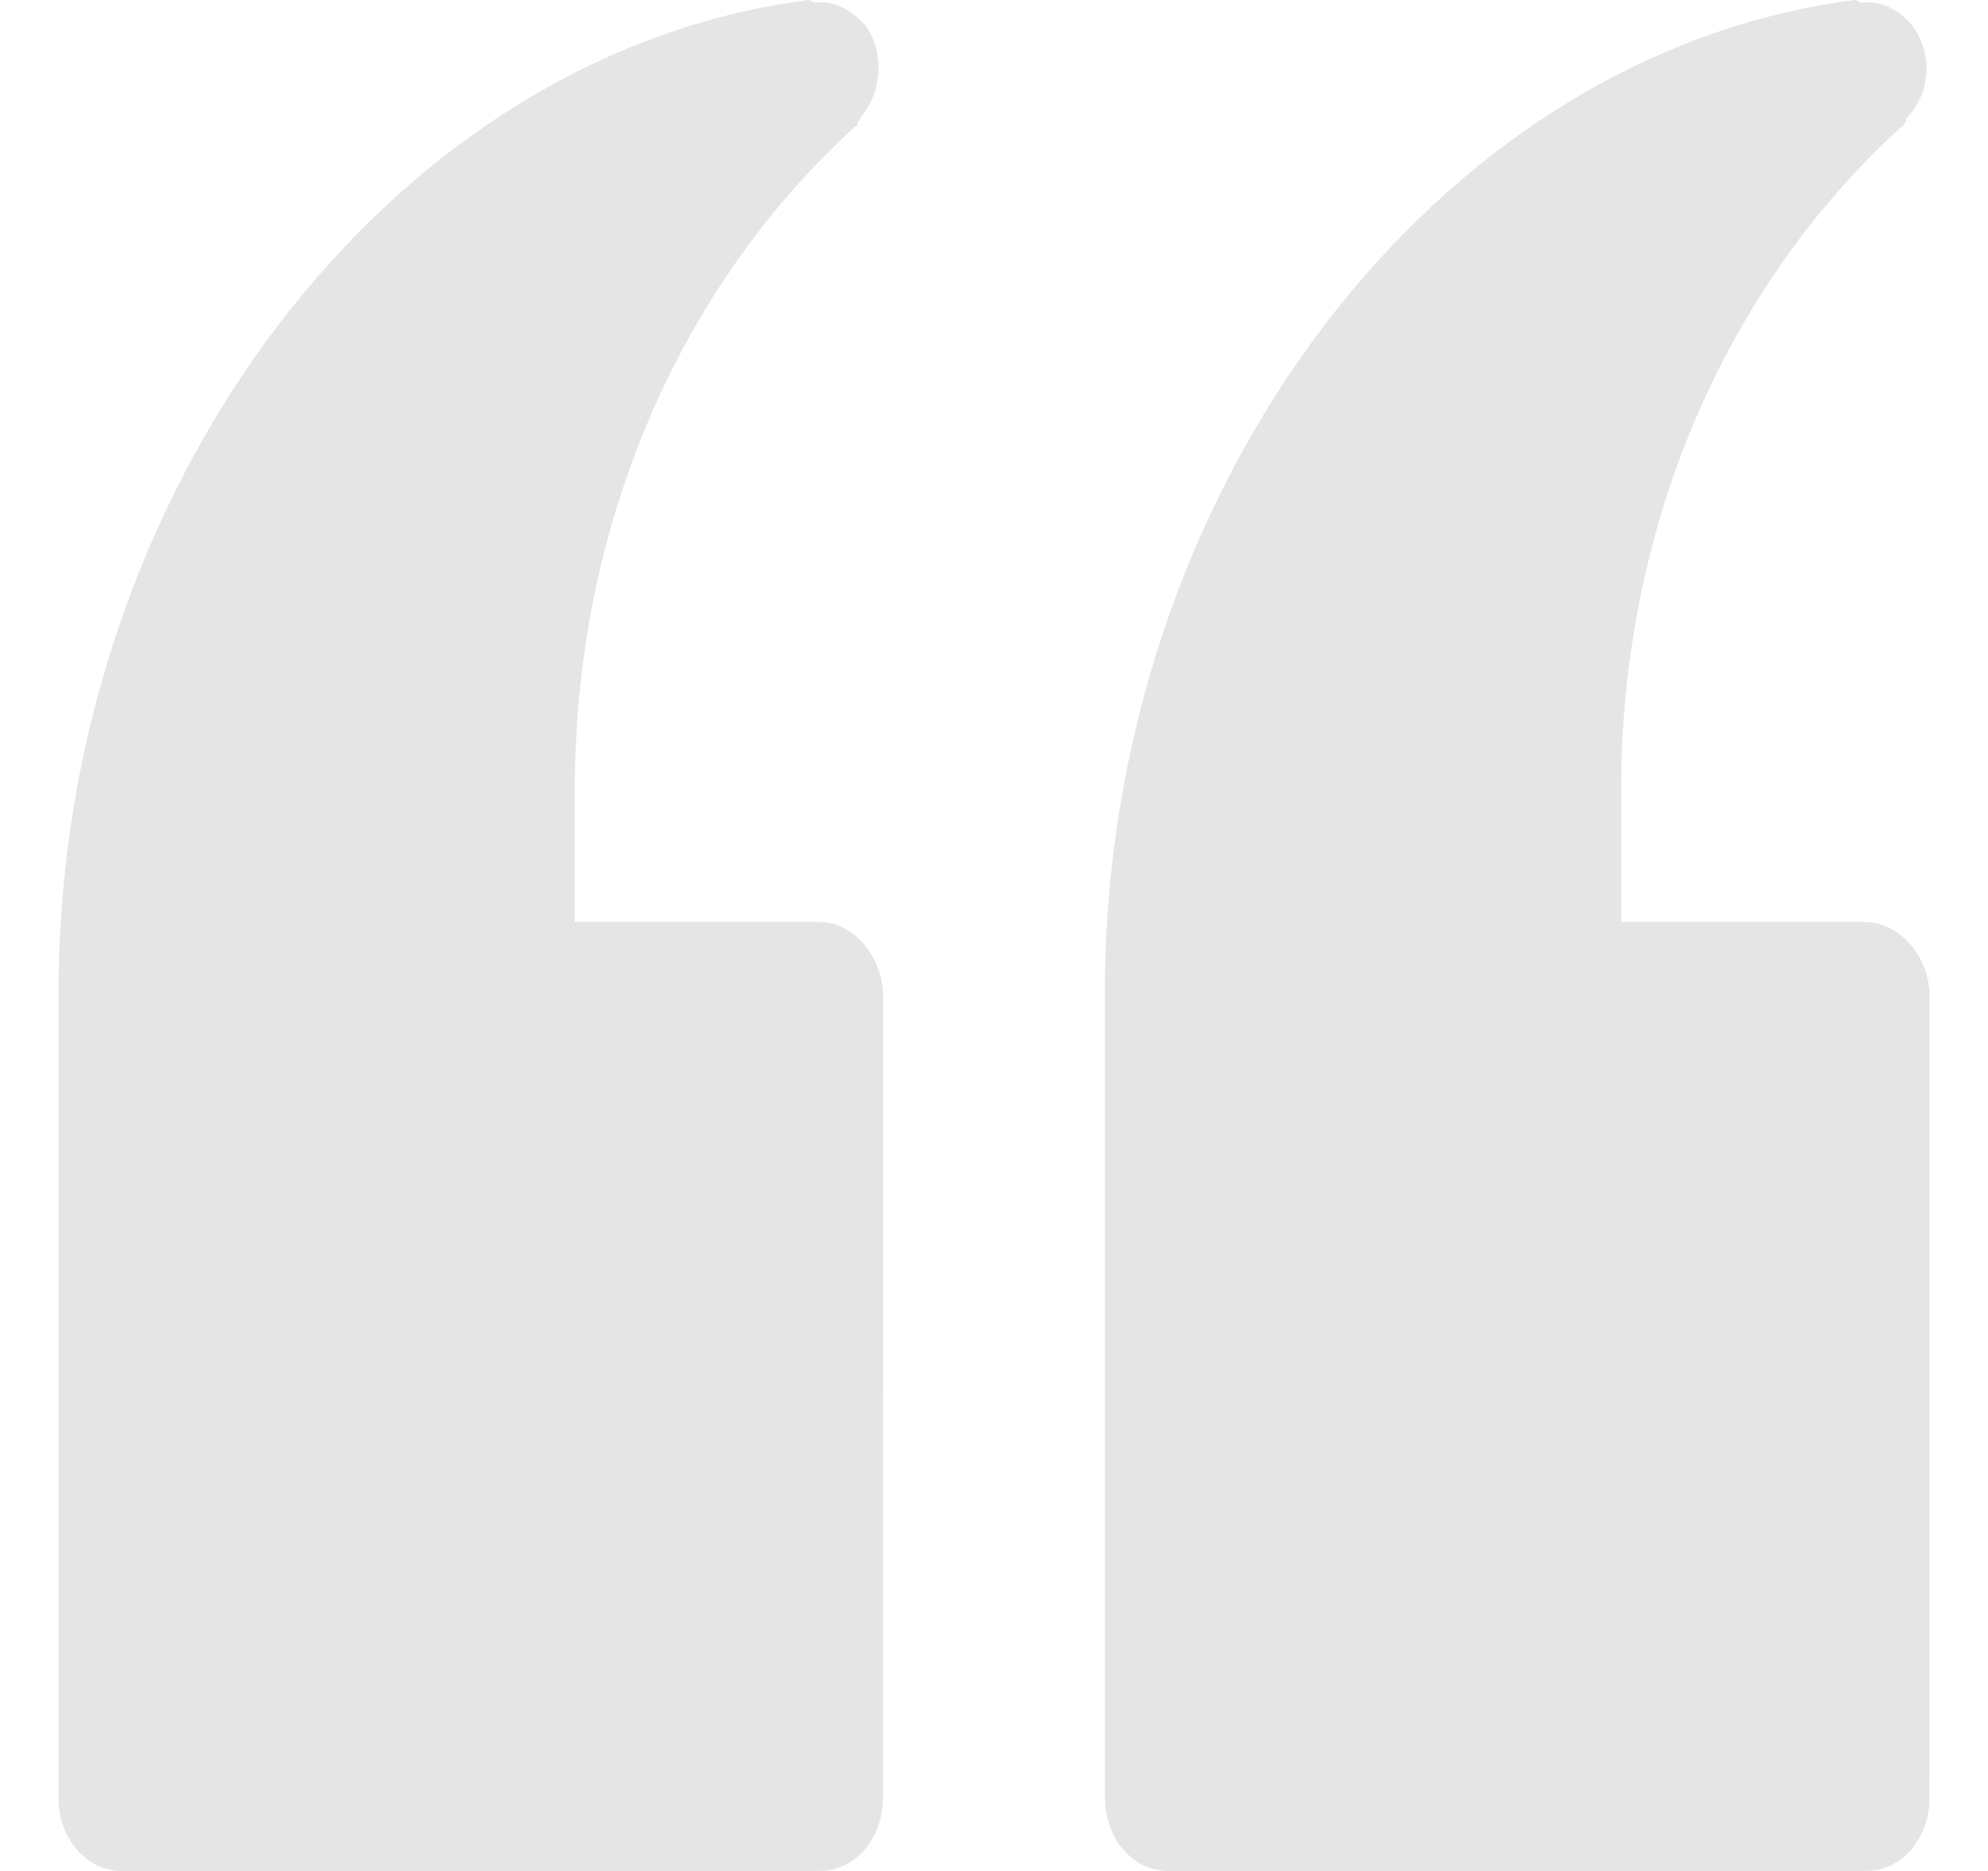
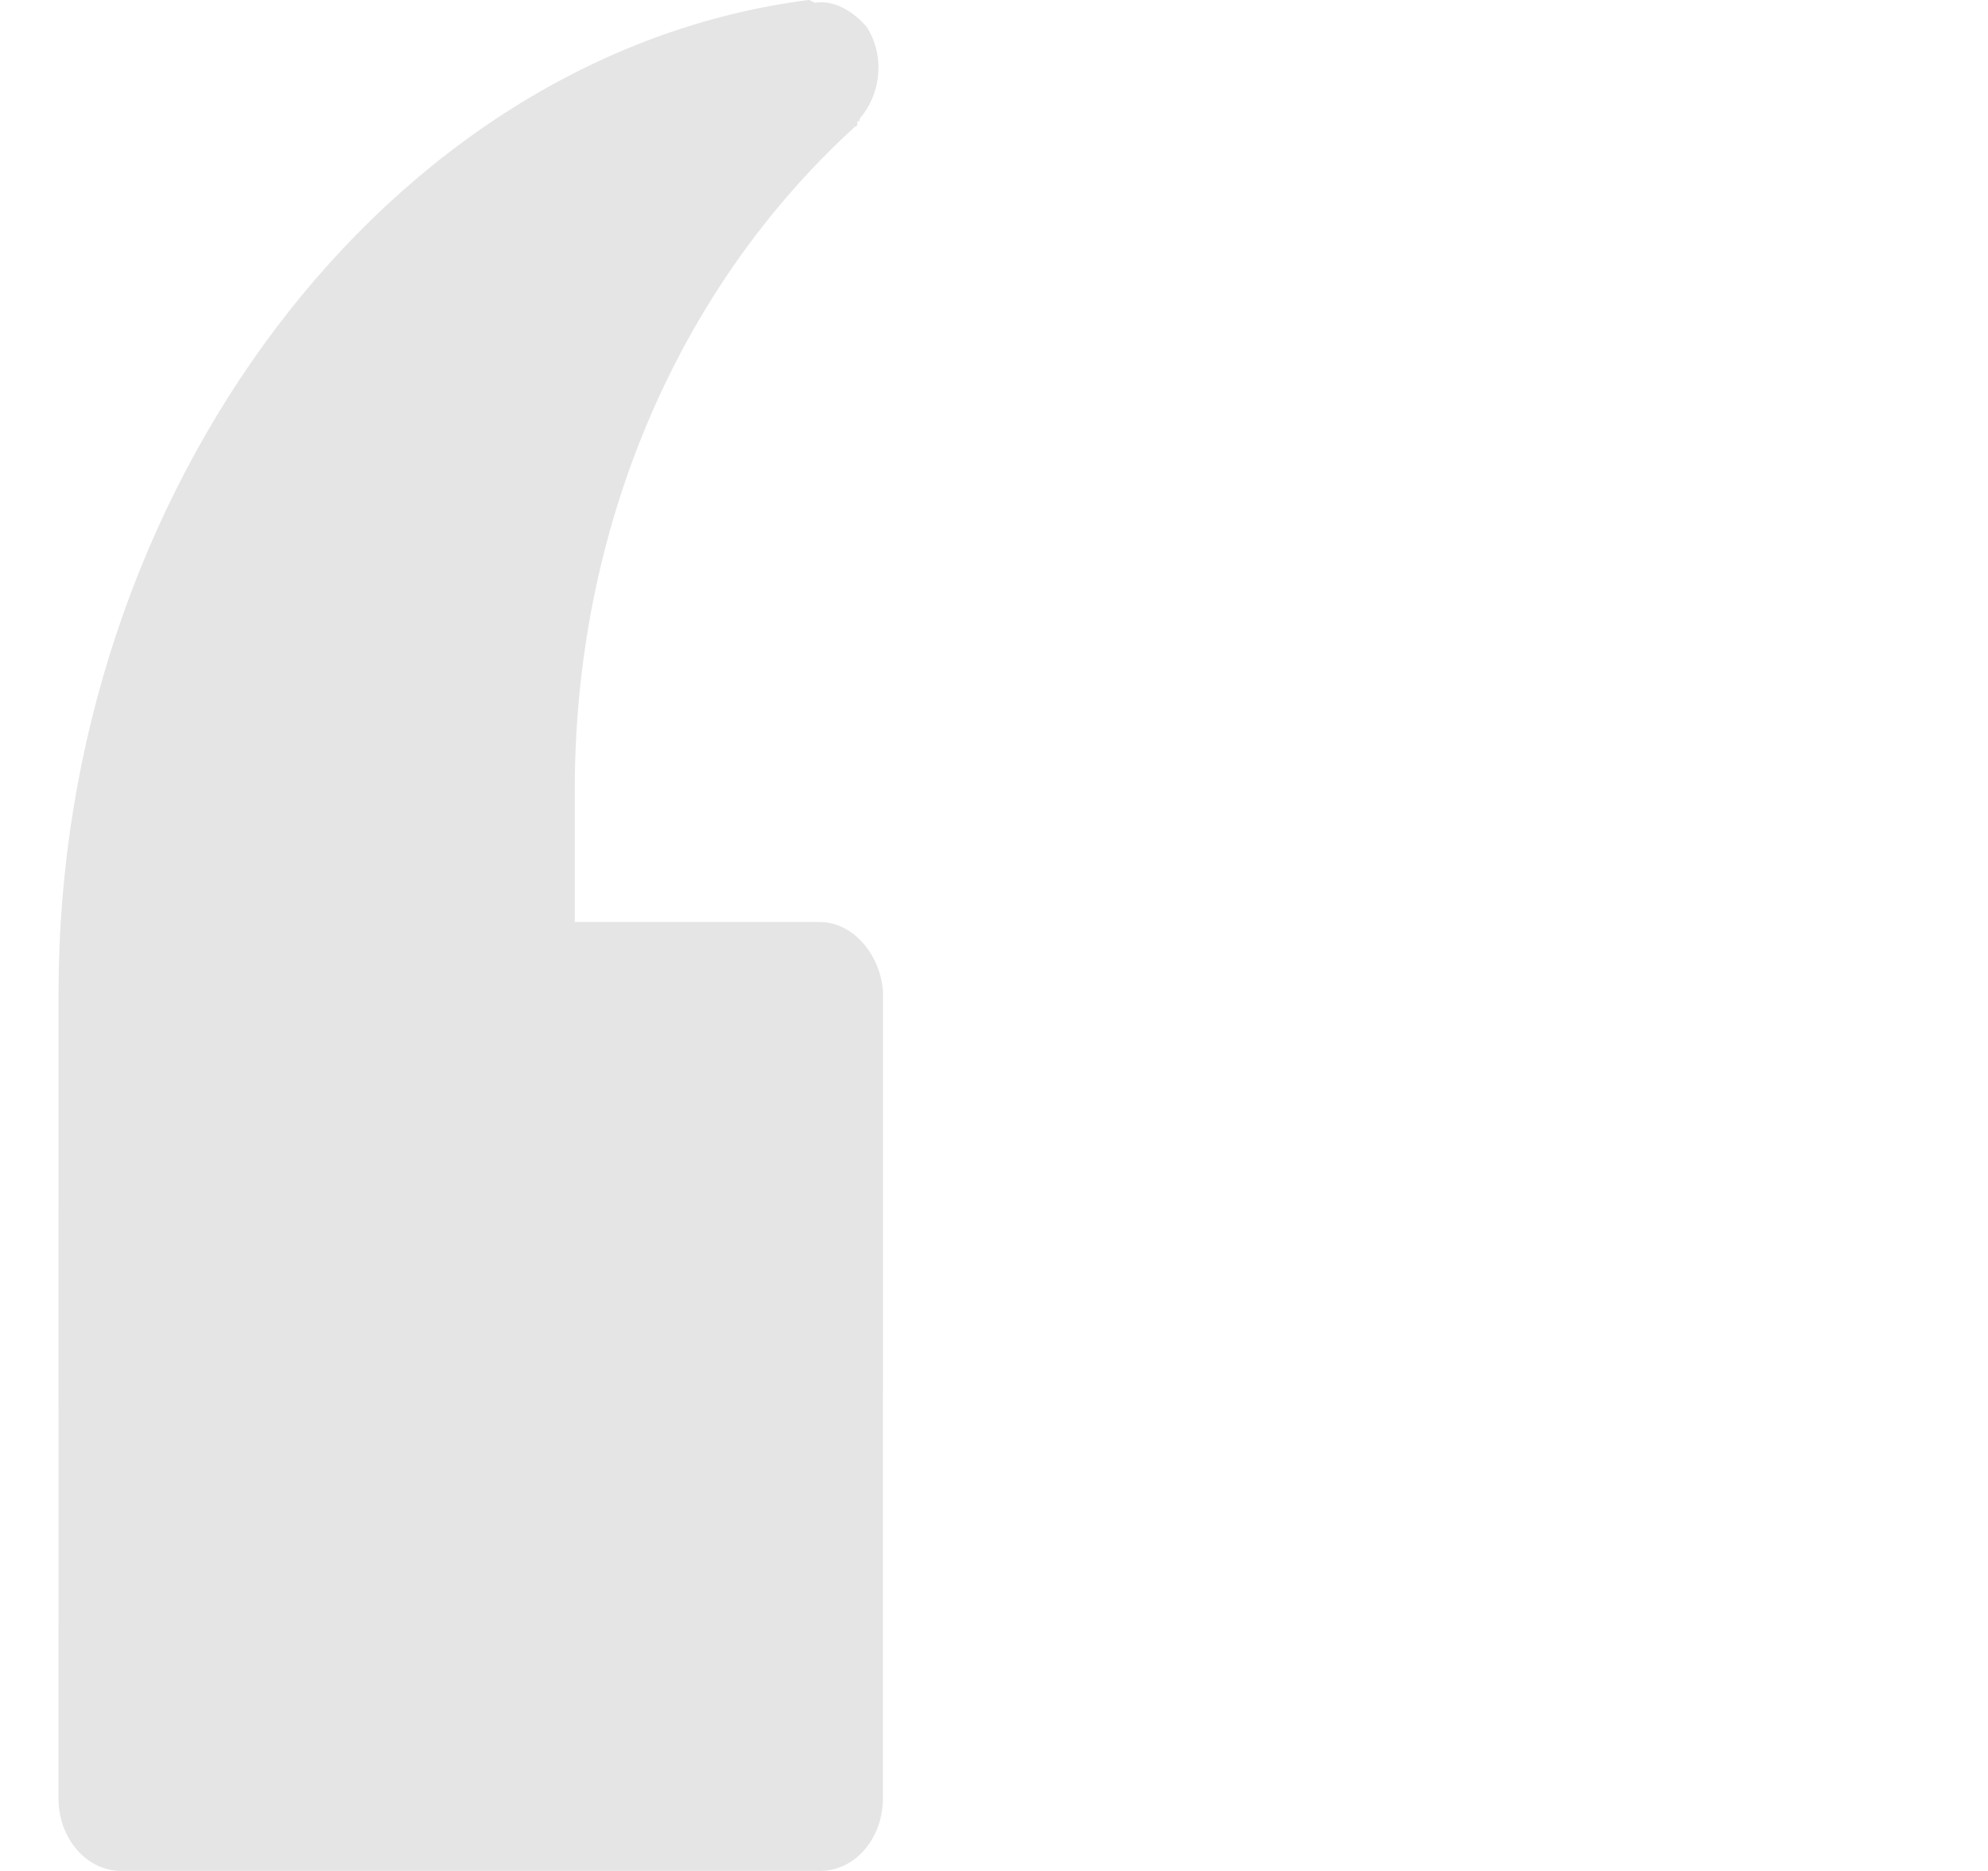
<svg xmlns="http://www.w3.org/2000/svg" width="17" height="16" viewBox="0 0 17 16" fill="none">
-   <path d="M15.941 7.885H13.863V6.755C13.863 4.519 14.742 2.467 16.26 1.083C16.28 1.083 16.28 1.06 16.3 1.037V1.014C16.5 0.807 16.539 0.484 16.36 0.231C16.26 0.092 16.081 1.37421e-07 15.921 0.023C15.9 0.023 15.881 0 15.861 0C12.265 0.461 9.448 4.196 9.448 8.485L9.449 15.378C9.449 15.723 9.689 16 9.988 16H15.96C16.26 16 16.499 15.723 16.499 15.378L16.5 8.485C16.48 8.161 16.24 7.885 15.941 7.885Z" fill="#E5E5E5" />
  <path d="M7.012 7.885H4.915V6.755C4.915 4.519 5.793 2.467 7.312 1.083C7.332 1.083 7.332 1.06 7.332 1.037C7.352 1.037 7.352 1.037 7.352 1.014C7.532 0.807 7.572 0.484 7.412 0.231C7.292 0.092 7.133 1.37421e-07 6.973 0.023C6.953 0.023 6.933 0 6.913 0C3.318 0.461 0.501 4.196 0.501 8.485L0.5 15.378C0.5 15.723 0.74 16 1.039 16H7.011C7.311 16 7.55 15.723 7.55 15.378L7.551 8.485C7.531 8.161 7.291 7.885 7.012 7.885Z" fill="#E5E5E5" />
</svg>